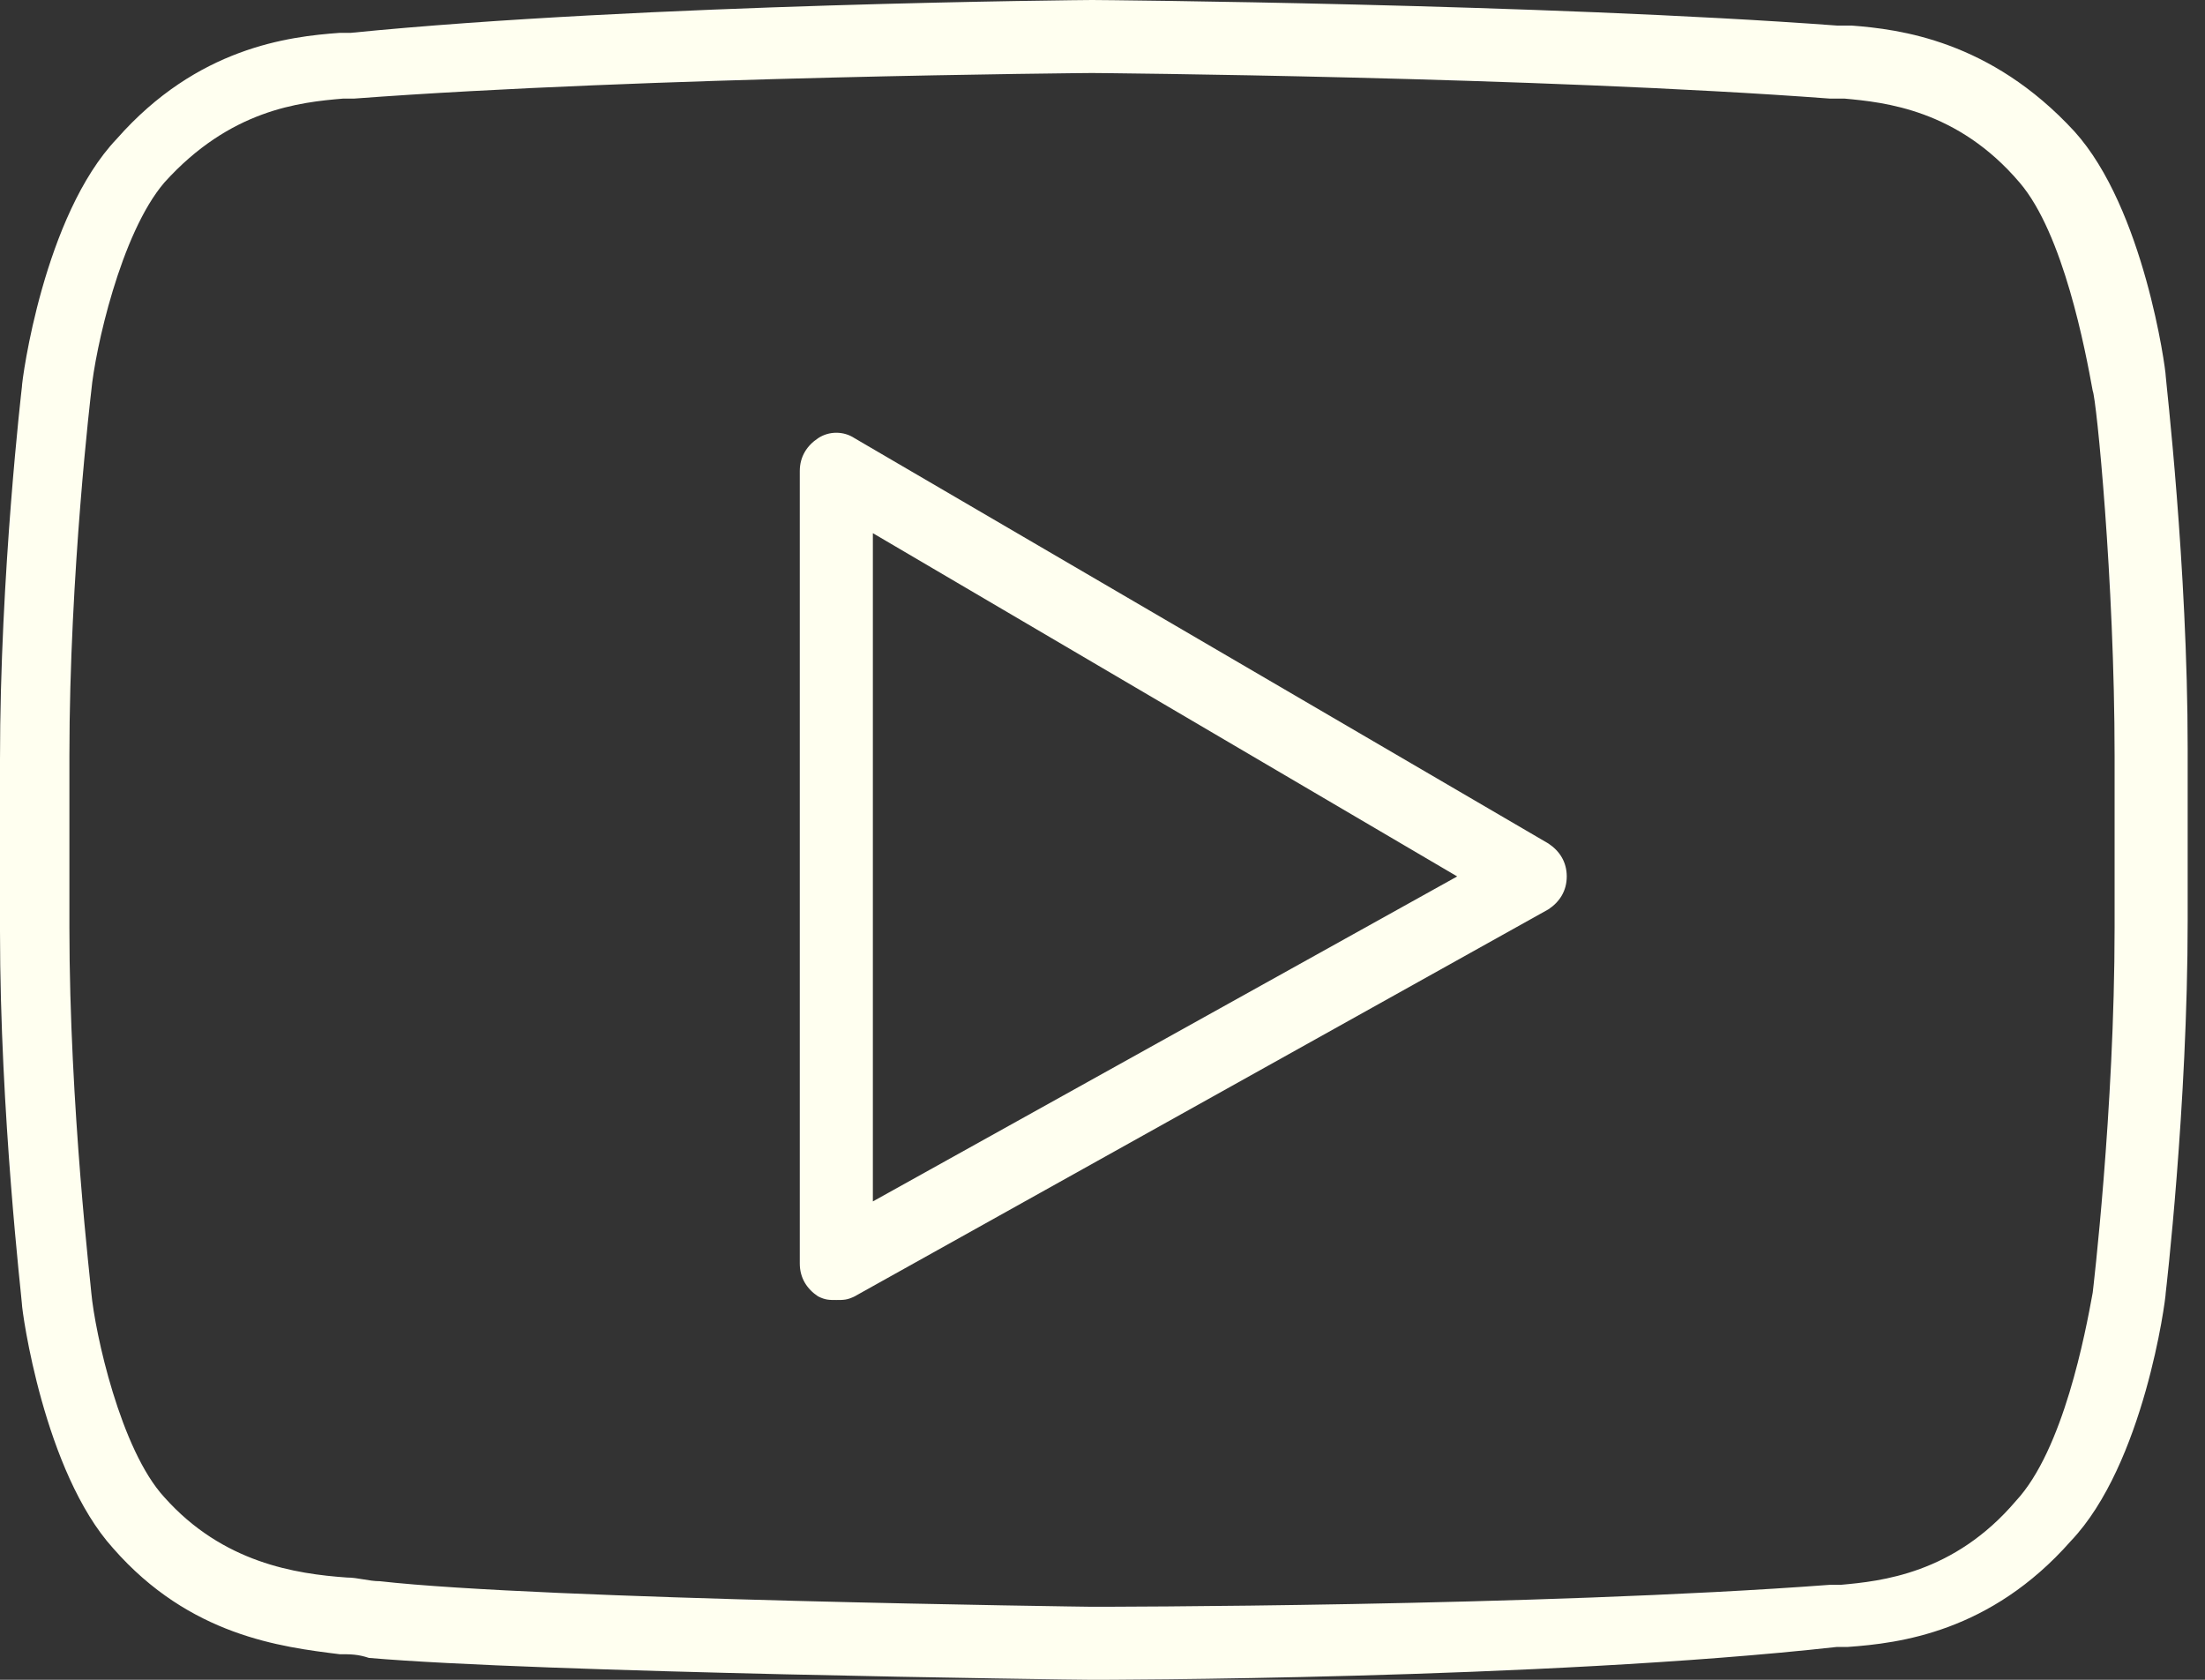
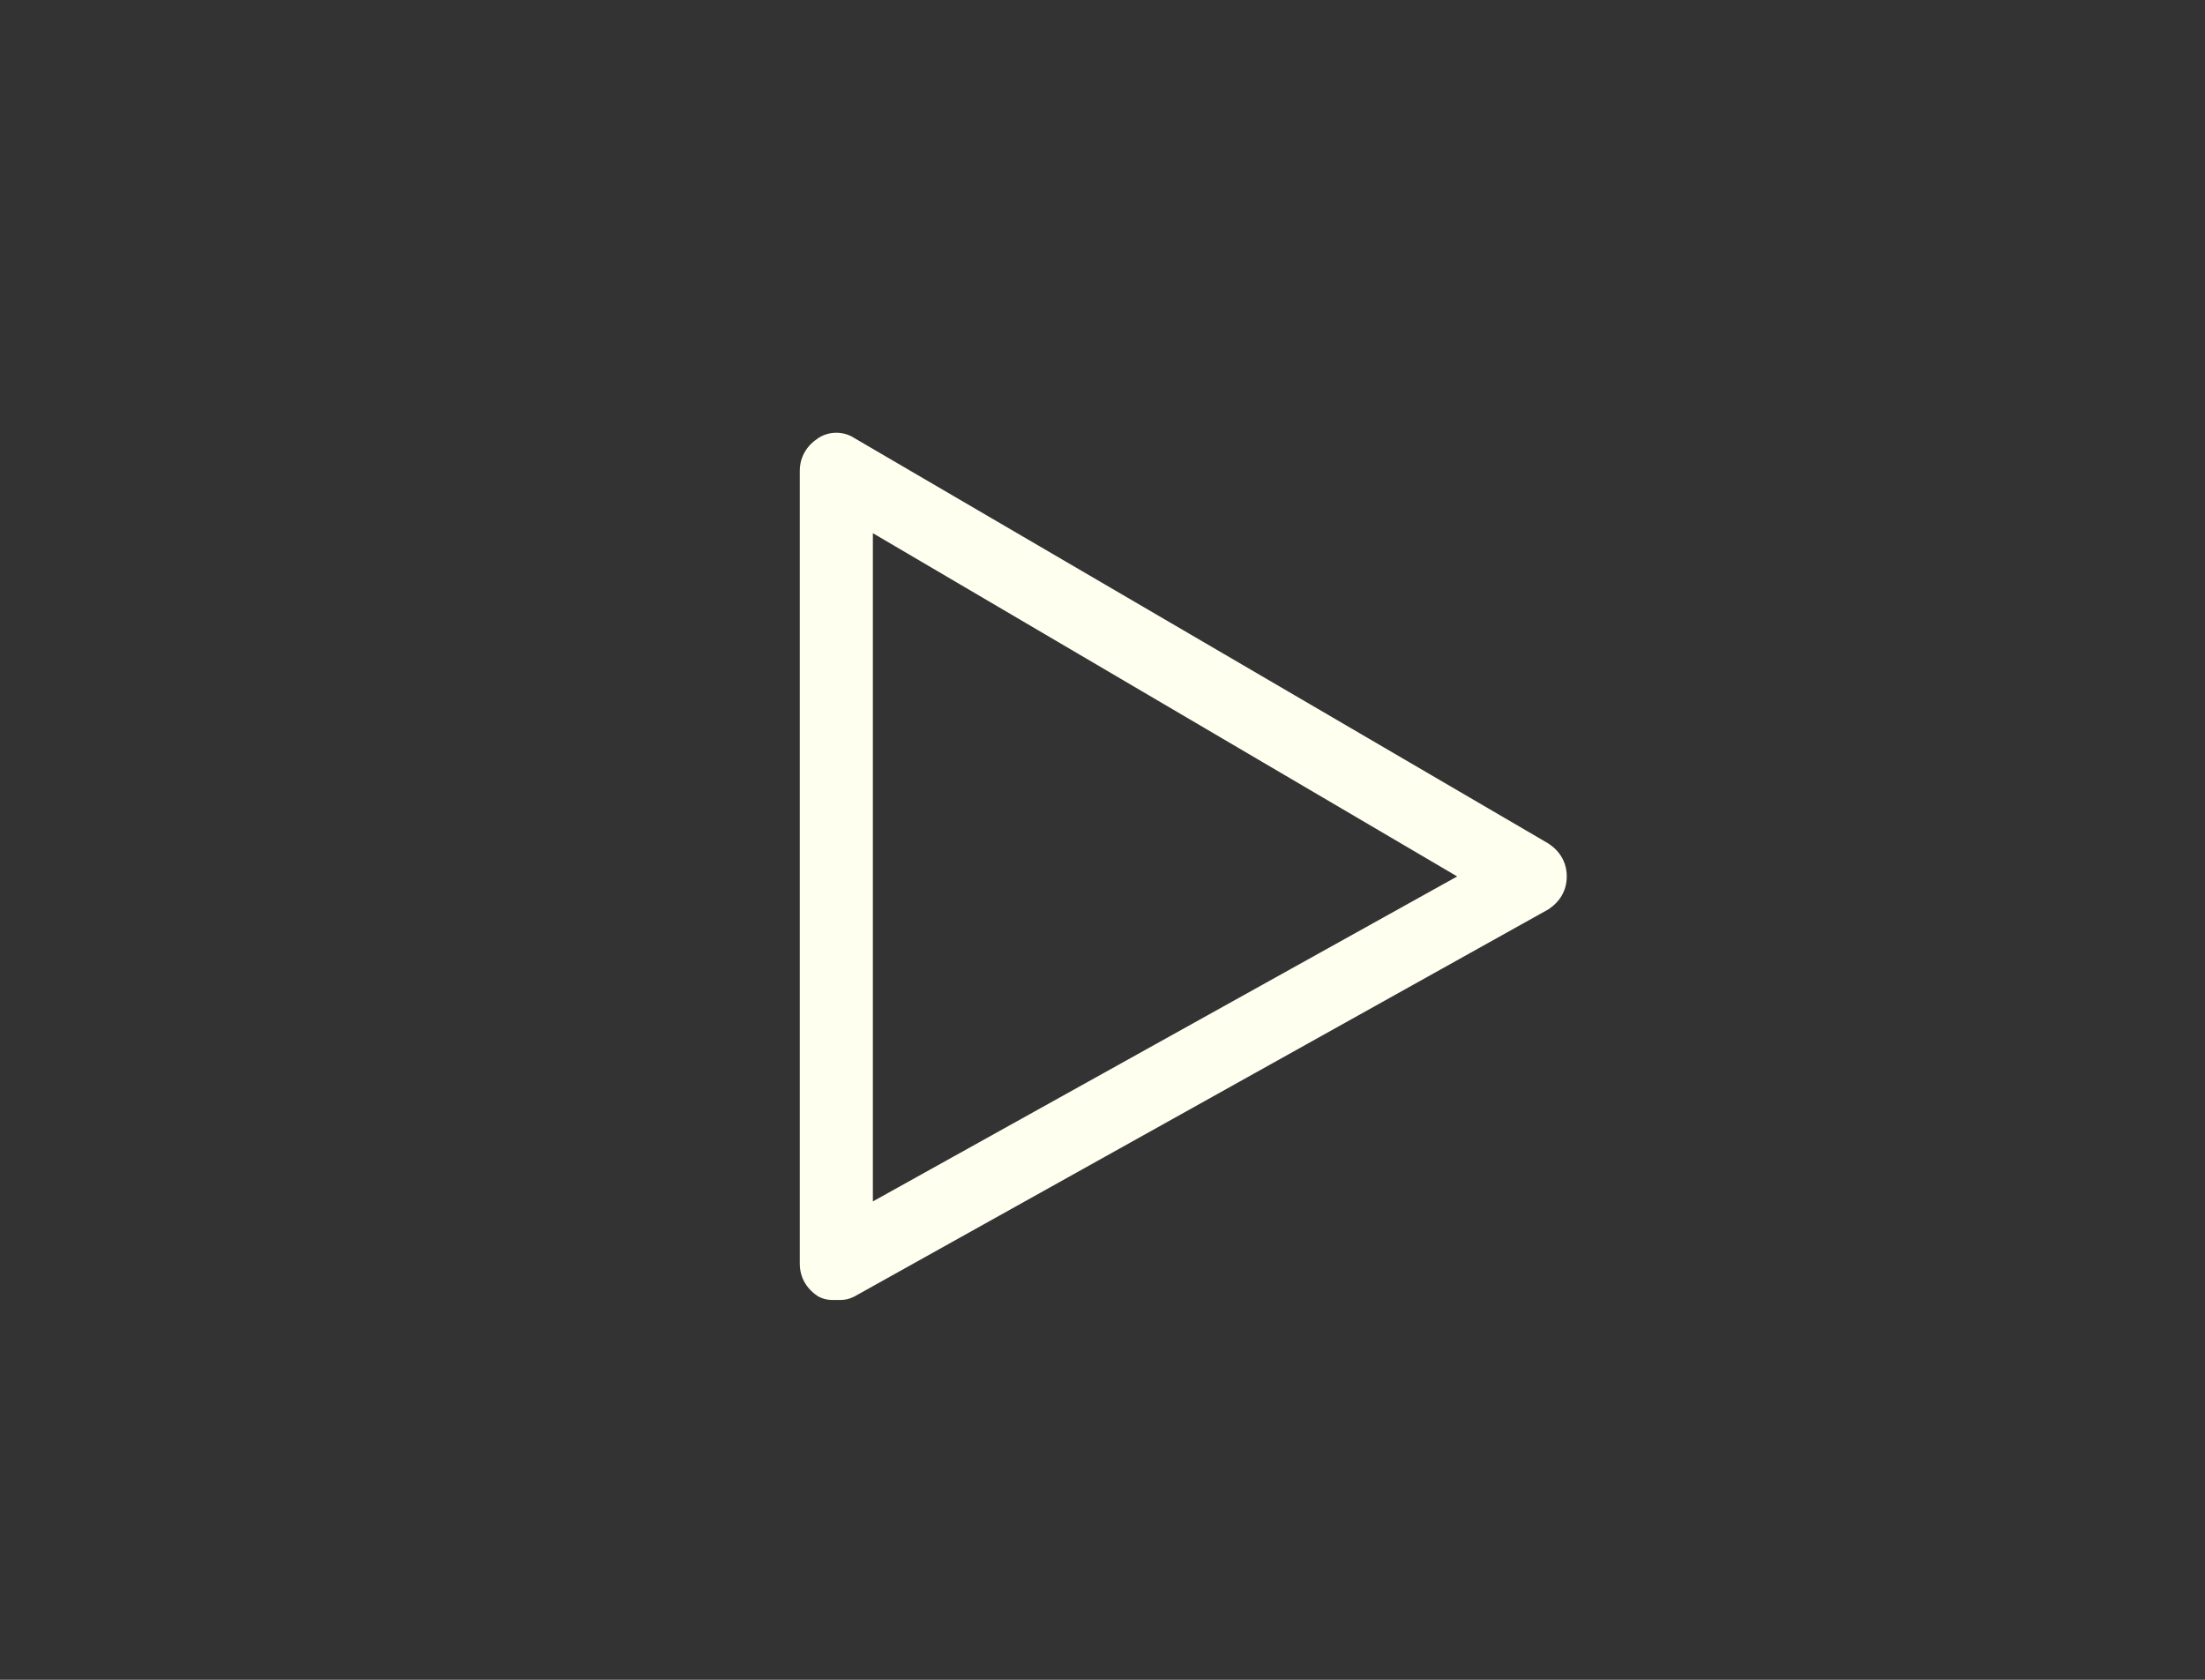
<svg xmlns="http://www.w3.org/2000/svg" width="42" height="32" viewBox="0 0 42 32" fill="none">
  <rect x="0" y="0" width="42" height="32" fill="#333333" stroke="none" />
-   <path d="M41.252 7.165C41.252 7.026 40.835 3.965 39.513 2.504C37.913 0.765 36.174 0.557 35.27 0.487H34.991C29.357 0.07 20.939 0 20.8 0C20.731 0 12.244 0.07 6.678 0.626H6.47C5.496 0.696 3.757 0.904 2.226 2.643C0.835 4.104 0.417 7.235 0.417 7.374C0.417 7.374 0 10.922 0 14.47V17.739C0 21.217 0.417 24.765 0.417 24.835C0.417 24.974 0.835 28.035 2.156 29.496C3.617 31.165 5.356 31.374 6.47 31.513C6.678 31.513 6.817 31.513 7.026 31.583C10.226 31.861 20.383 32 20.8 32C20.87 32 29.357 32 34.991 31.374H35.2C36.174 31.304 37.913 31.096 39.444 29.357C40.835 27.896 41.252 24.765 41.252 24.626C41.252 24.626 41.67 21.078 41.67 17.53V14.261C41.67 10.783 41.252 7.235 41.252 7.165ZM40.278 17.669C40.278 21.148 39.861 24.626 39.861 24.626C39.722 25.391 39.304 27.617 38.4 28.591C37.217 29.983 35.826 30.122 35.061 30.191H34.852C29.287 30.609 20.87 30.609 20.8 30.609C20.73 30.609 10.296 30.47 7.235 30.122C7.026 30.122 6.817 30.052 6.609 30.052C5.635 29.983 4.244 29.774 3.13 28.522C2.296 27.617 1.809 25.391 1.739 24.626C1.739 24.557 1.322 21.078 1.322 17.67V14.4C1.322 10.922 1.739 7.444 1.739 7.444C1.809 6.678 2.296 4.452 3.13 3.478C4.383 2.087 5.704 1.948 6.539 1.878H6.748C12.313 1.461 20.73 1.391 20.8 1.391C20.869 1.391 29.287 1.461 34.852 1.878H35.13C35.896 1.948 37.287 2.087 38.469 3.478C39.304 4.452 39.722 6.678 39.861 7.444C39.93 7.583 40.278 11.061 40.278 14.4L40.278 17.669Z" fill="#FFFFF0" />
  <path d="M29.495 16.07L16.278 8.348C16.069 8.209 15.791 8.209 15.582 8.348C15.373 8.487 15.234 8.696 15.234 8.974V24.07C15.234 24.348 15.373 24.557 15.582 24.696C15.721 24.765 15.791 24.765 15.93 24.765C16.069 24.765 16.139 24.765 16.278 24.696L29.495 17.322C29.704 17.183 29.843 16.974 29.843 16.696C29.843 16.418 29.704 16.209 29.495 16.07ZM16.626 22.887V10.157L27.756 16.696L16.626 22.887Z" fill="#FFFFF0" />
</svg>